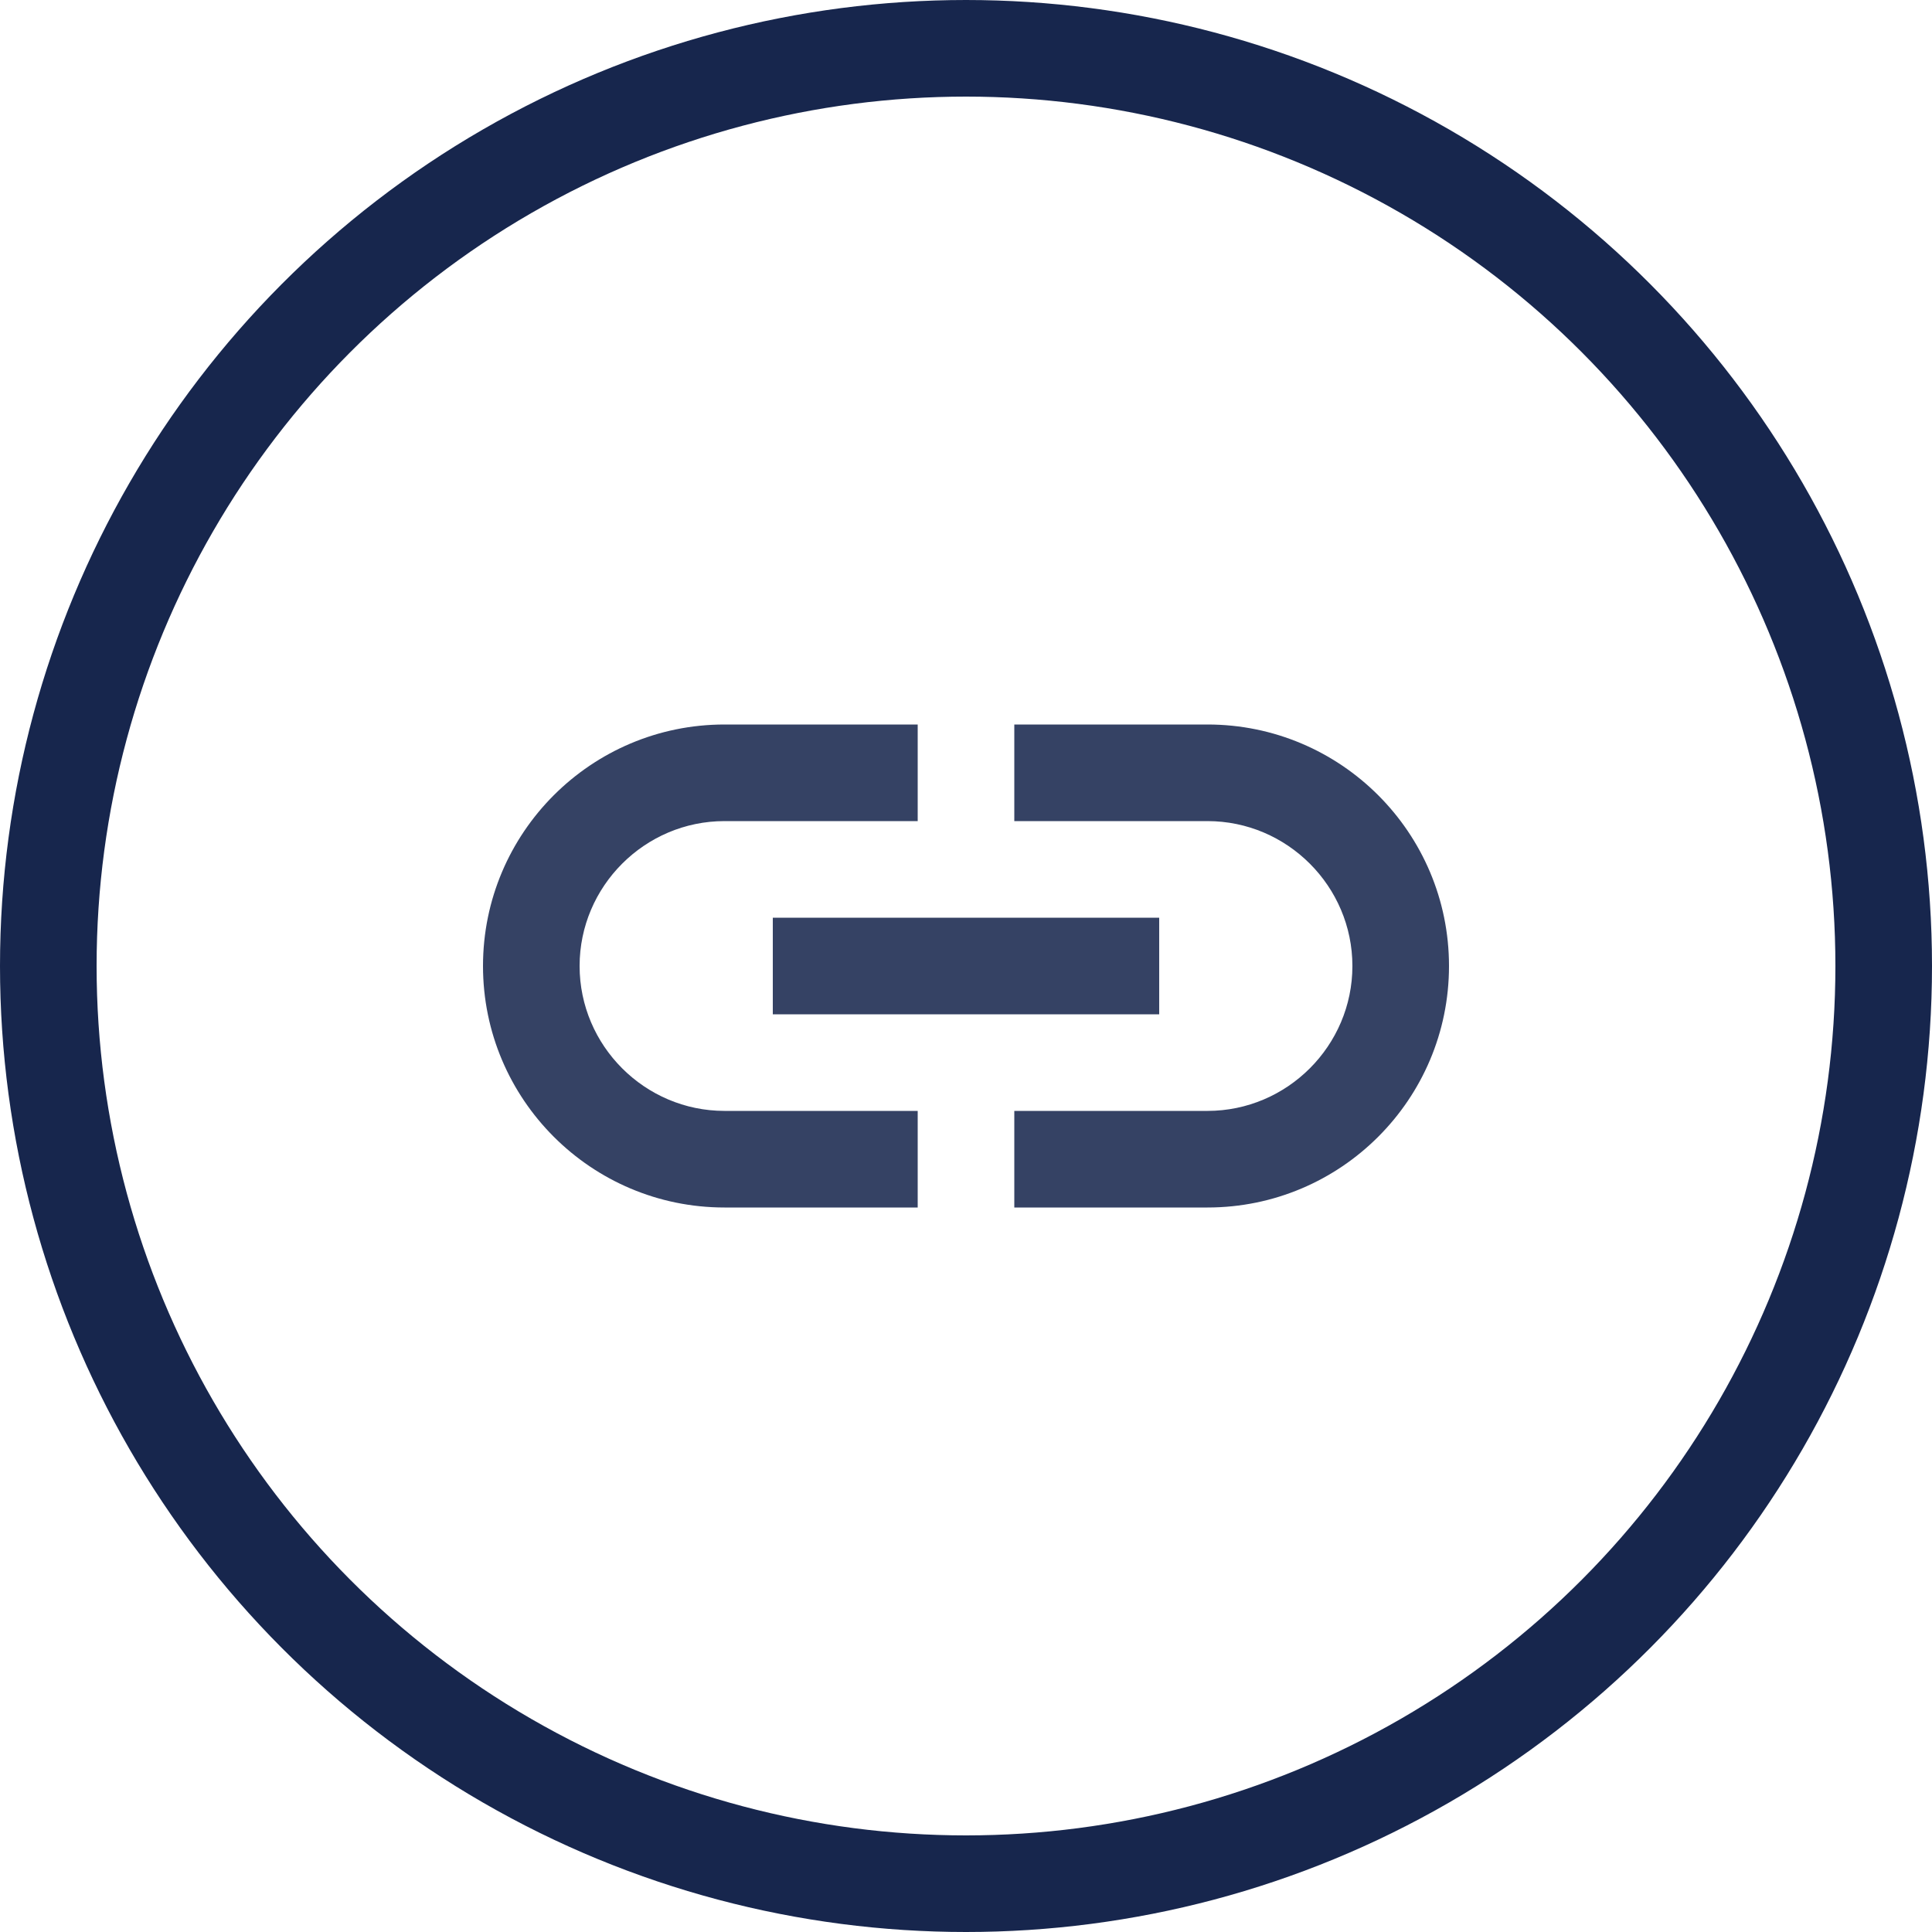
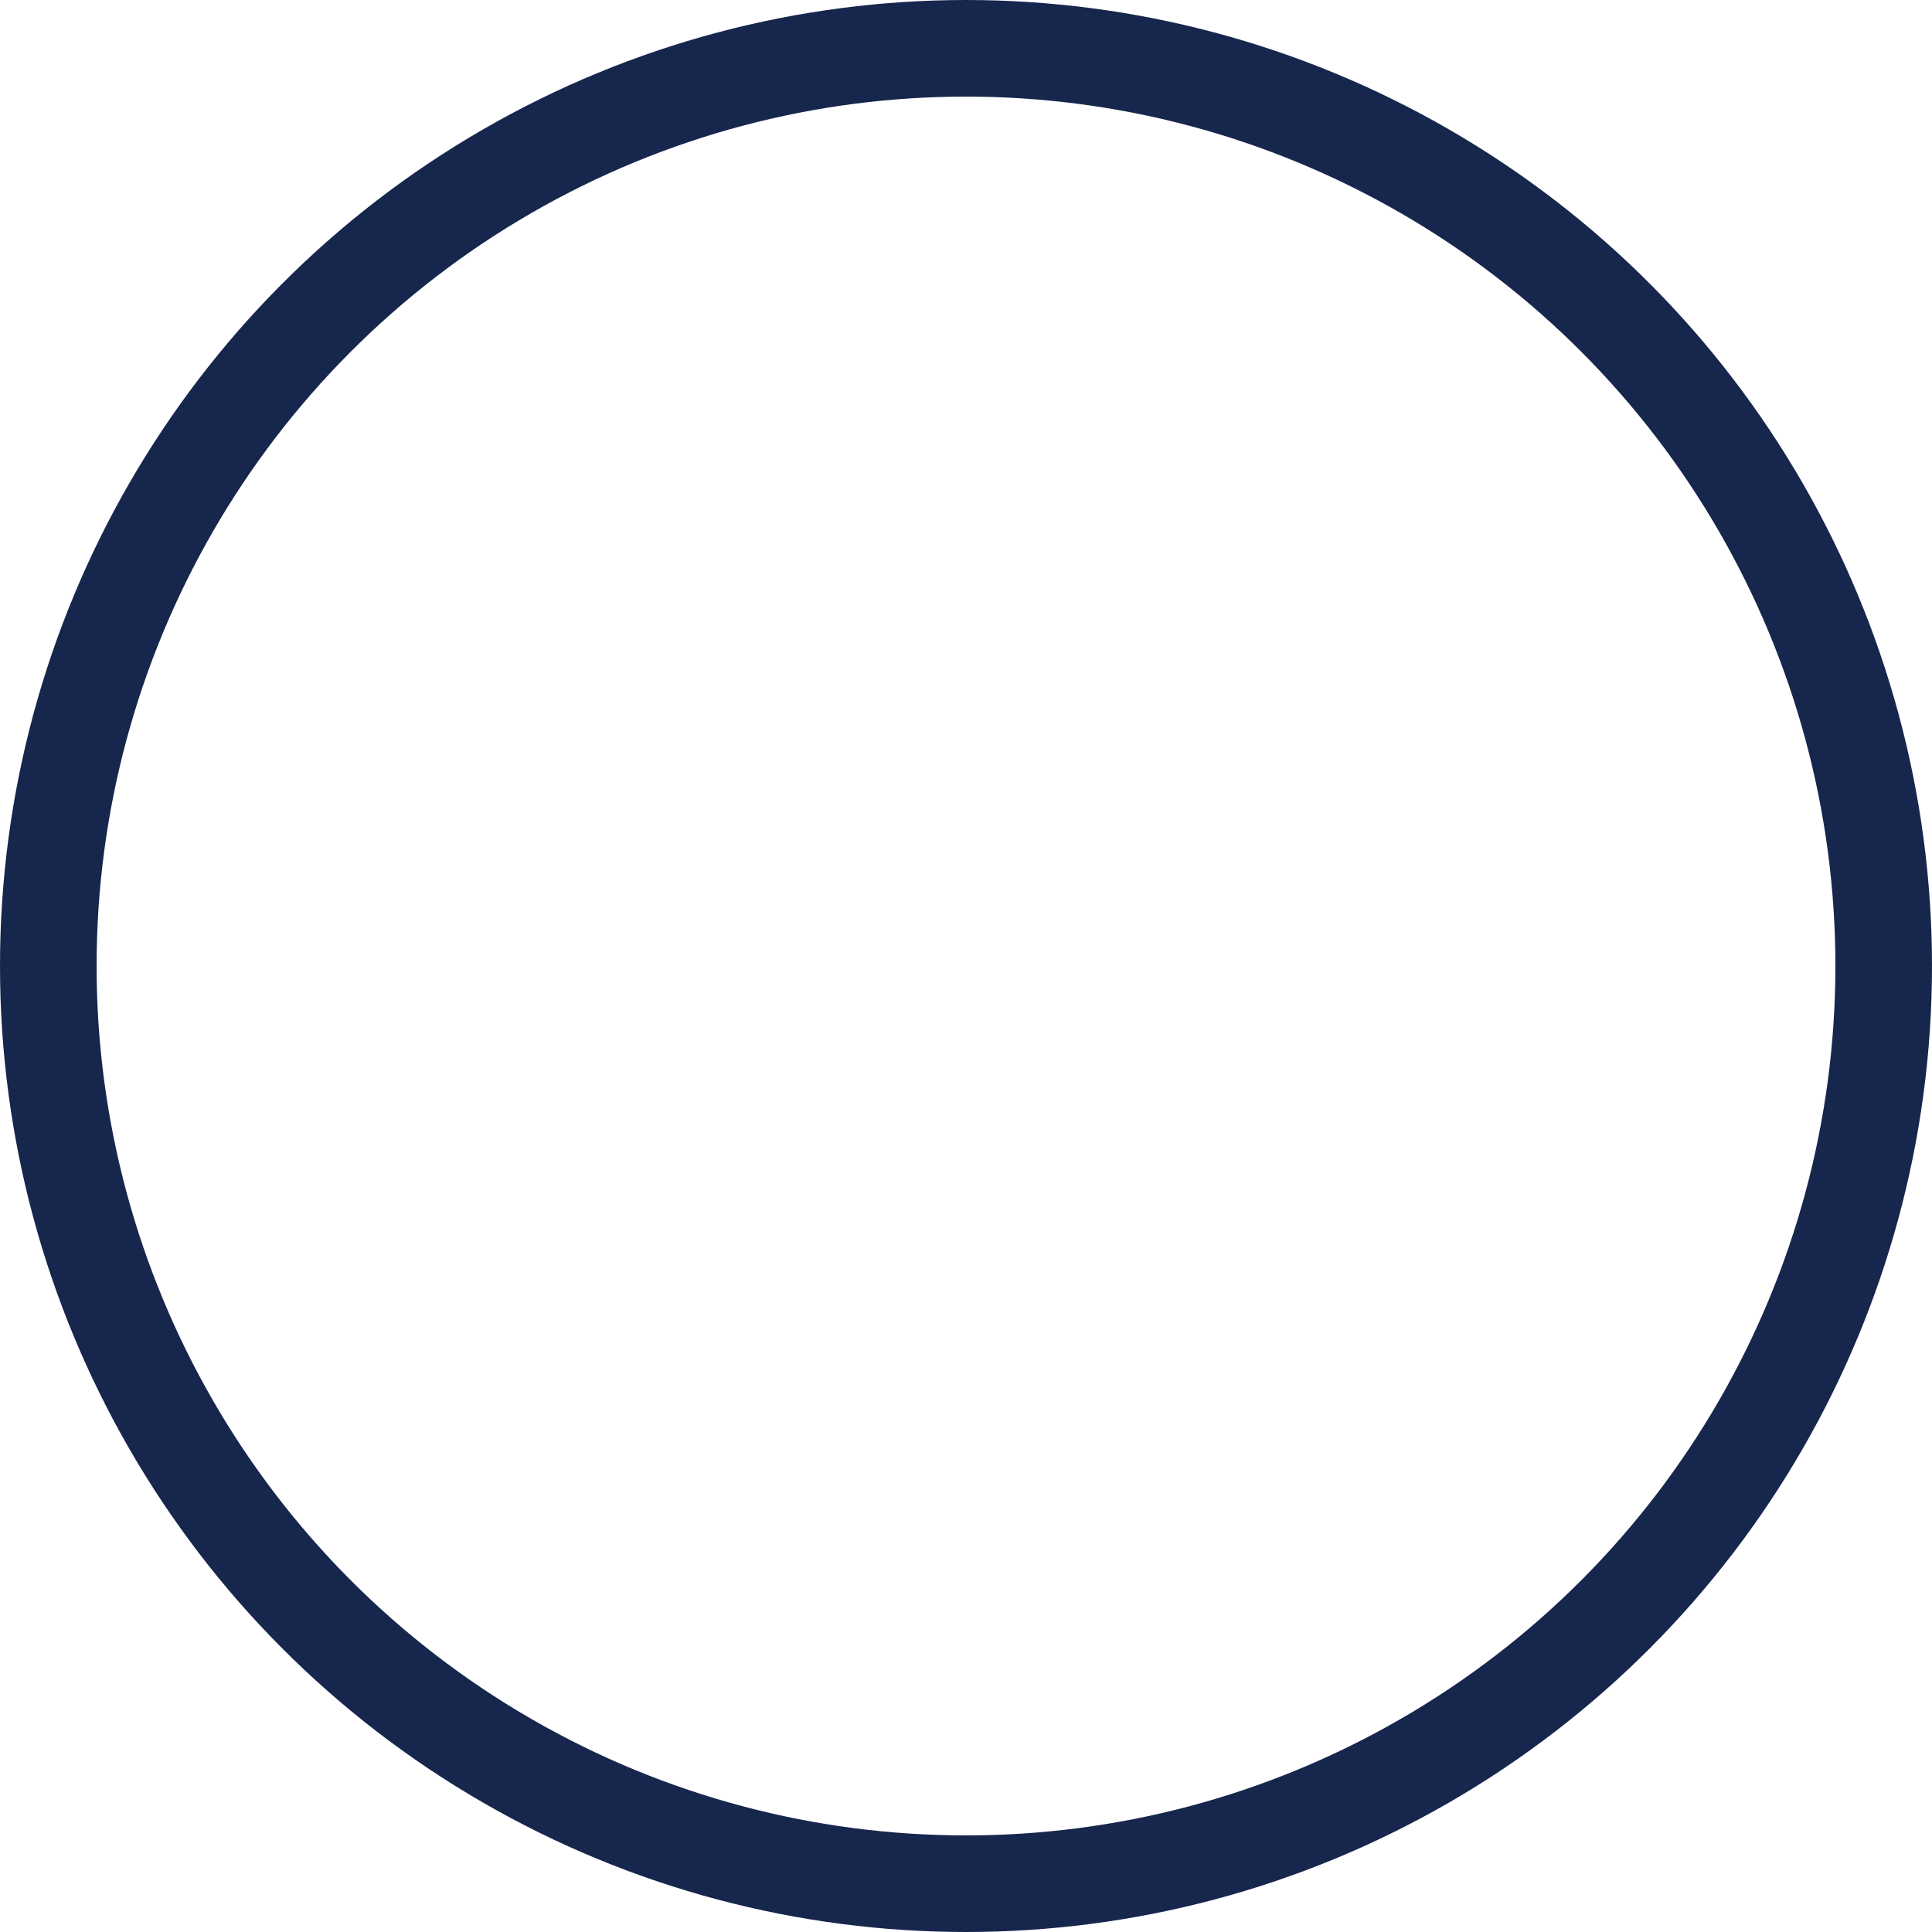
<svg xmlns="http://www.w3.org/2000/svg" width="80" height="80" viewBox="0 0 80 80" fill="none">
  <circle cx="40" cy="40" r="38" stroke="#17264D" stroke-width="4" />
  <g clip-path="url(#clip0_256_81)">
-     <path opacity="0.87" d="M50 30H42V34H50C53.3 34 56 36.7 56 40C56 43.3 53.3 46 50 46H42V50H50C55.52 50 60 45.52 60 40C60 34.48 55.52 30 50 30ZM38 46H30C26.7 46 24 43.3 24 40C24 36.7 26.7 34 30 34H38V30H30C24.48 30 20 34.48 20 40C20 45.52 24.48 50 30 50H38V46ZM32 38H48V42H32V38Z" fill="#17264D" />
+     <path opacity="0.87" d="M50 30H42V34H50C53.3 34 56 36.7 56 40C56 43.3 53.3 46 50 46H42V50H50C60 34.48 55.52 30 50 30ZM38 46H30C26.7 46 24 43.3 24 40C24 36.7 26.7 34 30 34H38V30H30C24.48 30 20 34.48 20 40C20 45.52 24.48 50 30 50H38V46ZM32 38H48V42H32V38Z" fill="#17264D" />
  </g>
  <defs>
    <clipPath id="clip0_256_81">
-       <rect width="48" height="48" fill="white" transform="translate(16 16)" />
-     </clipPath>
+       </clipPath>
  </defs>
</svg>